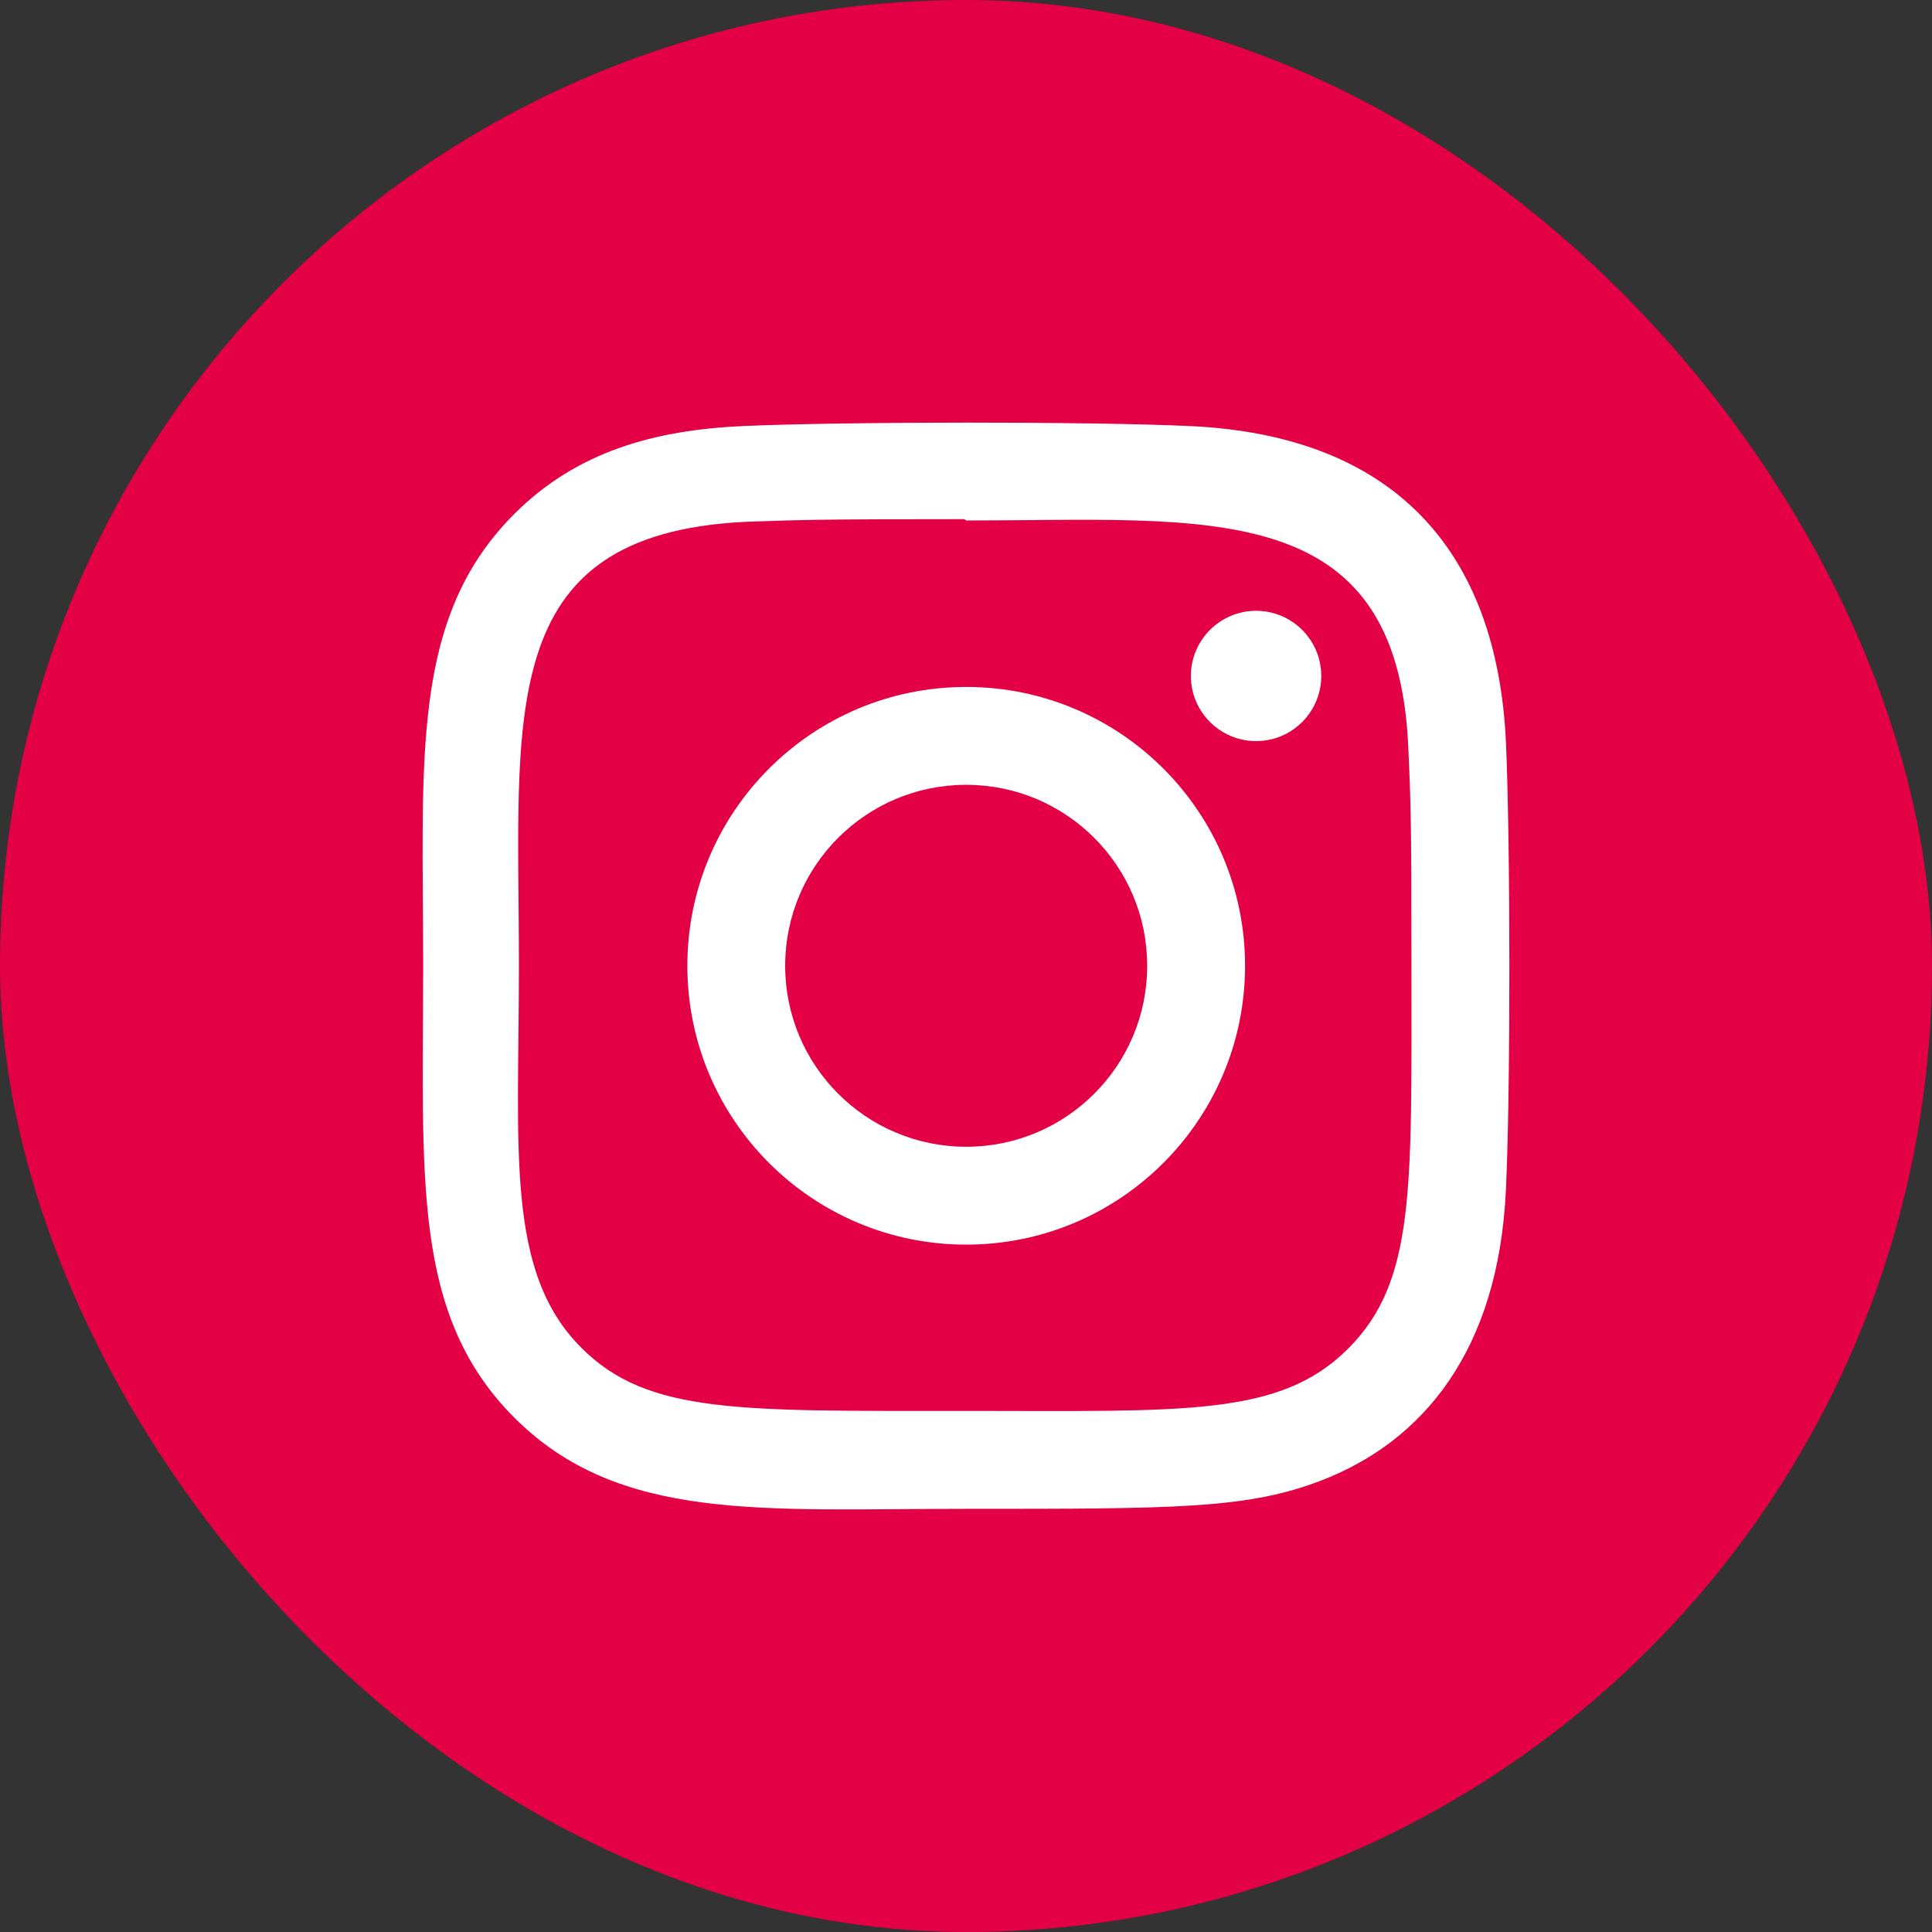
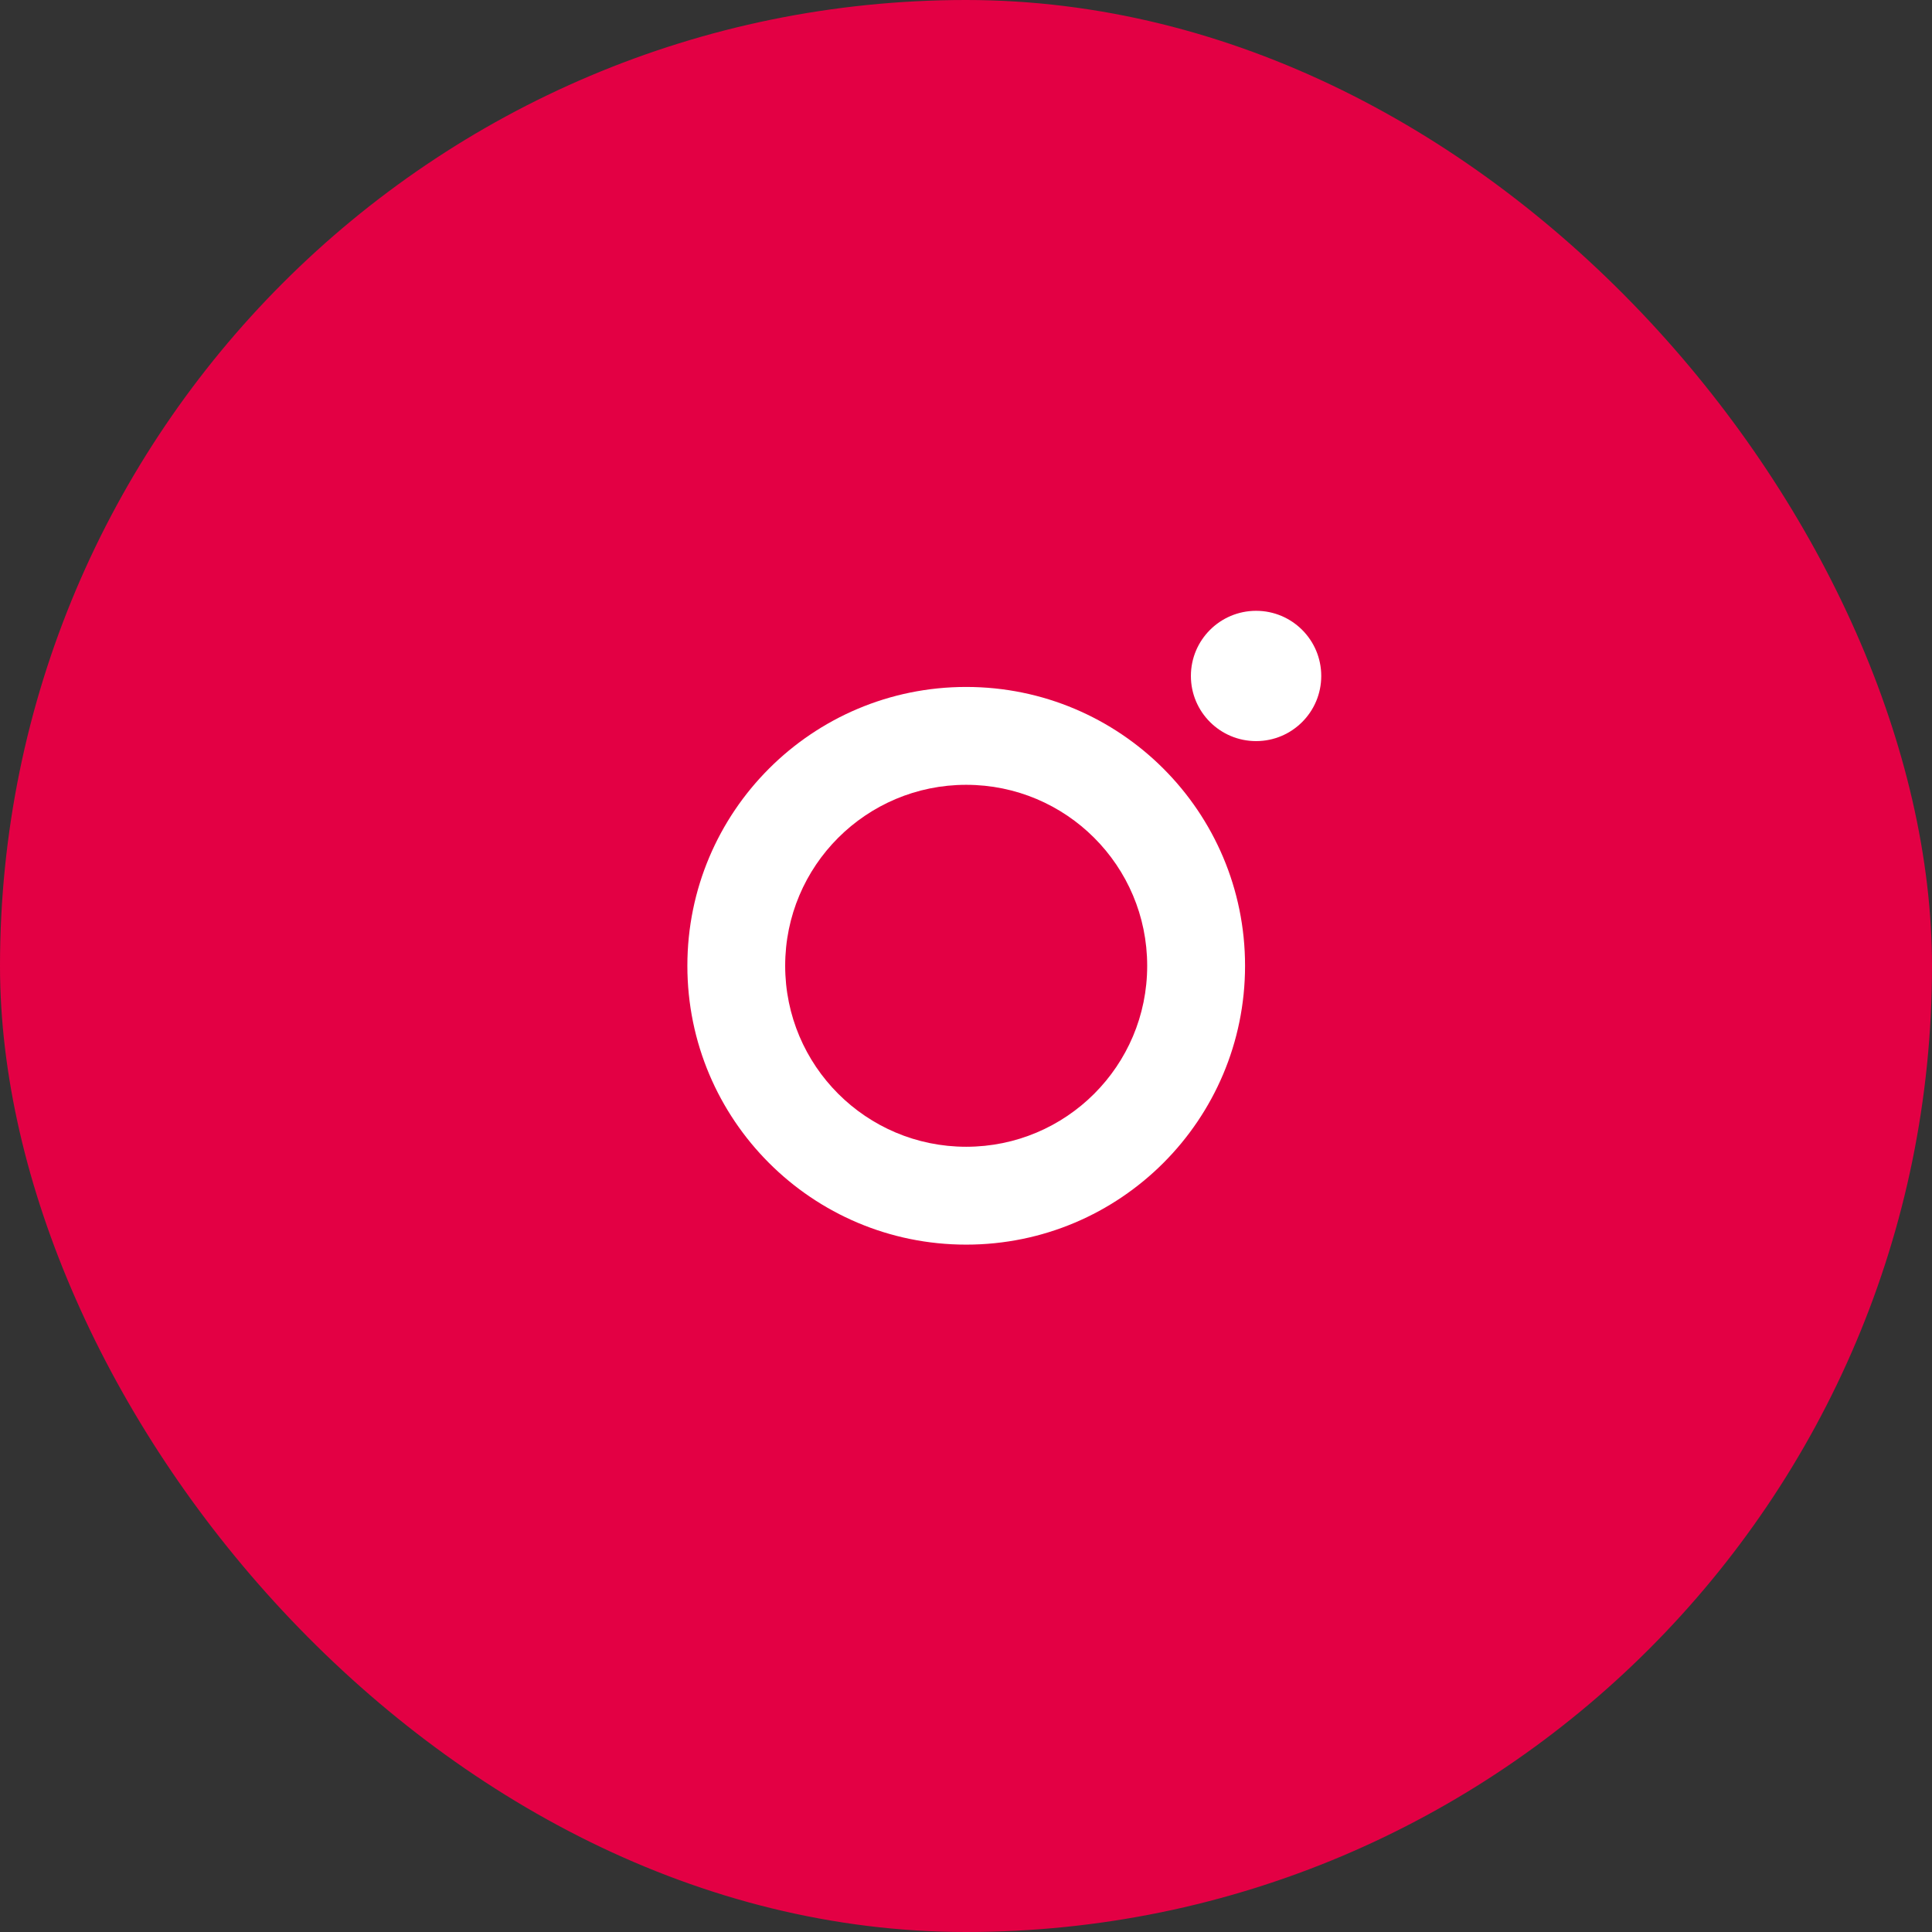
<svg xmlns="http://www.w3.org/2000/svg" width="32" height="32" viewBox="0 0 32 32" fill="none">
  <rect x="0" y="0" width="32" height="32" fill="#333333" stroke="none" />
  <rect width="32" height="32" rx="16" fill="#E30044" />
-   <path d="M19.711 7.057C18.055 6.979 13.953 6.983 12.296 7.057C10.839 7.125 9.555 7.477 8.519 8.512C6.788 10.243 7.009 12.576 7.009 15.996C7.009 19.497 6.814 21.776 8.519 23.481C10.257 25.218 12.623 24.991 16.003 24.991C19.471 24.991 20.668 24.993 21.894 24.518C23.562 23.871 24.82 22.381 24.943 19.704C25.021 18.047 25.017 13.946 24.943 12.289C24.795 9.129 23.099 7.213 19.711 7.057ZM22.332 22.335C21.198 23.47 19.623 23.369 15.981 23.369C12.231 23.369 10.728 23.424 9.63 22.324C8.367 21.067 8.595 19.047 8.595 15.985C8.595 11.841 8.17 8.857 12.329 8.644C13.284 8.61 13.566 8.599 15.971 8.599L16.005 8.621C20.001 8.621 23.137 8.203 23.325 12.361C23.368 13.309 23.378 13.594 23.378 15.996C23.377 19.702 23.448 21.215 22.332 22.335Z" fill="white" />
  <path d="M20.805 12.275C21.401 12.275 21.884 11.792 21.884 11.196C21.884 10.6 21.401 10.117 20.805 10.117C20.209 10.117 19.725 10.6 19.725 11.196C19.725 11.792 20.209 12.275 20.805 12.275Z" fill="white" />
  <path d="M16.003 11.378C13.451 11.378 11.385 13.446 11.385 15.996C11.385 18.549 13.453 20.615 16.003 20.615C18.555 20.615 20.622 18.546 20.622 15.996C20.622 13.444 18.553 11.378 16.003 11.378ZM16.003 18.994C14.347 18.994 13.005 17.652 13.005 15.996C13.005 14.34 14.347 12.999 16.003 12.999C17.659 12.999 19.001 14.34 19.001 15.996C19.002 17.652 17.66 18.994 16.003 18.994Z" fill="white" />
</svg>